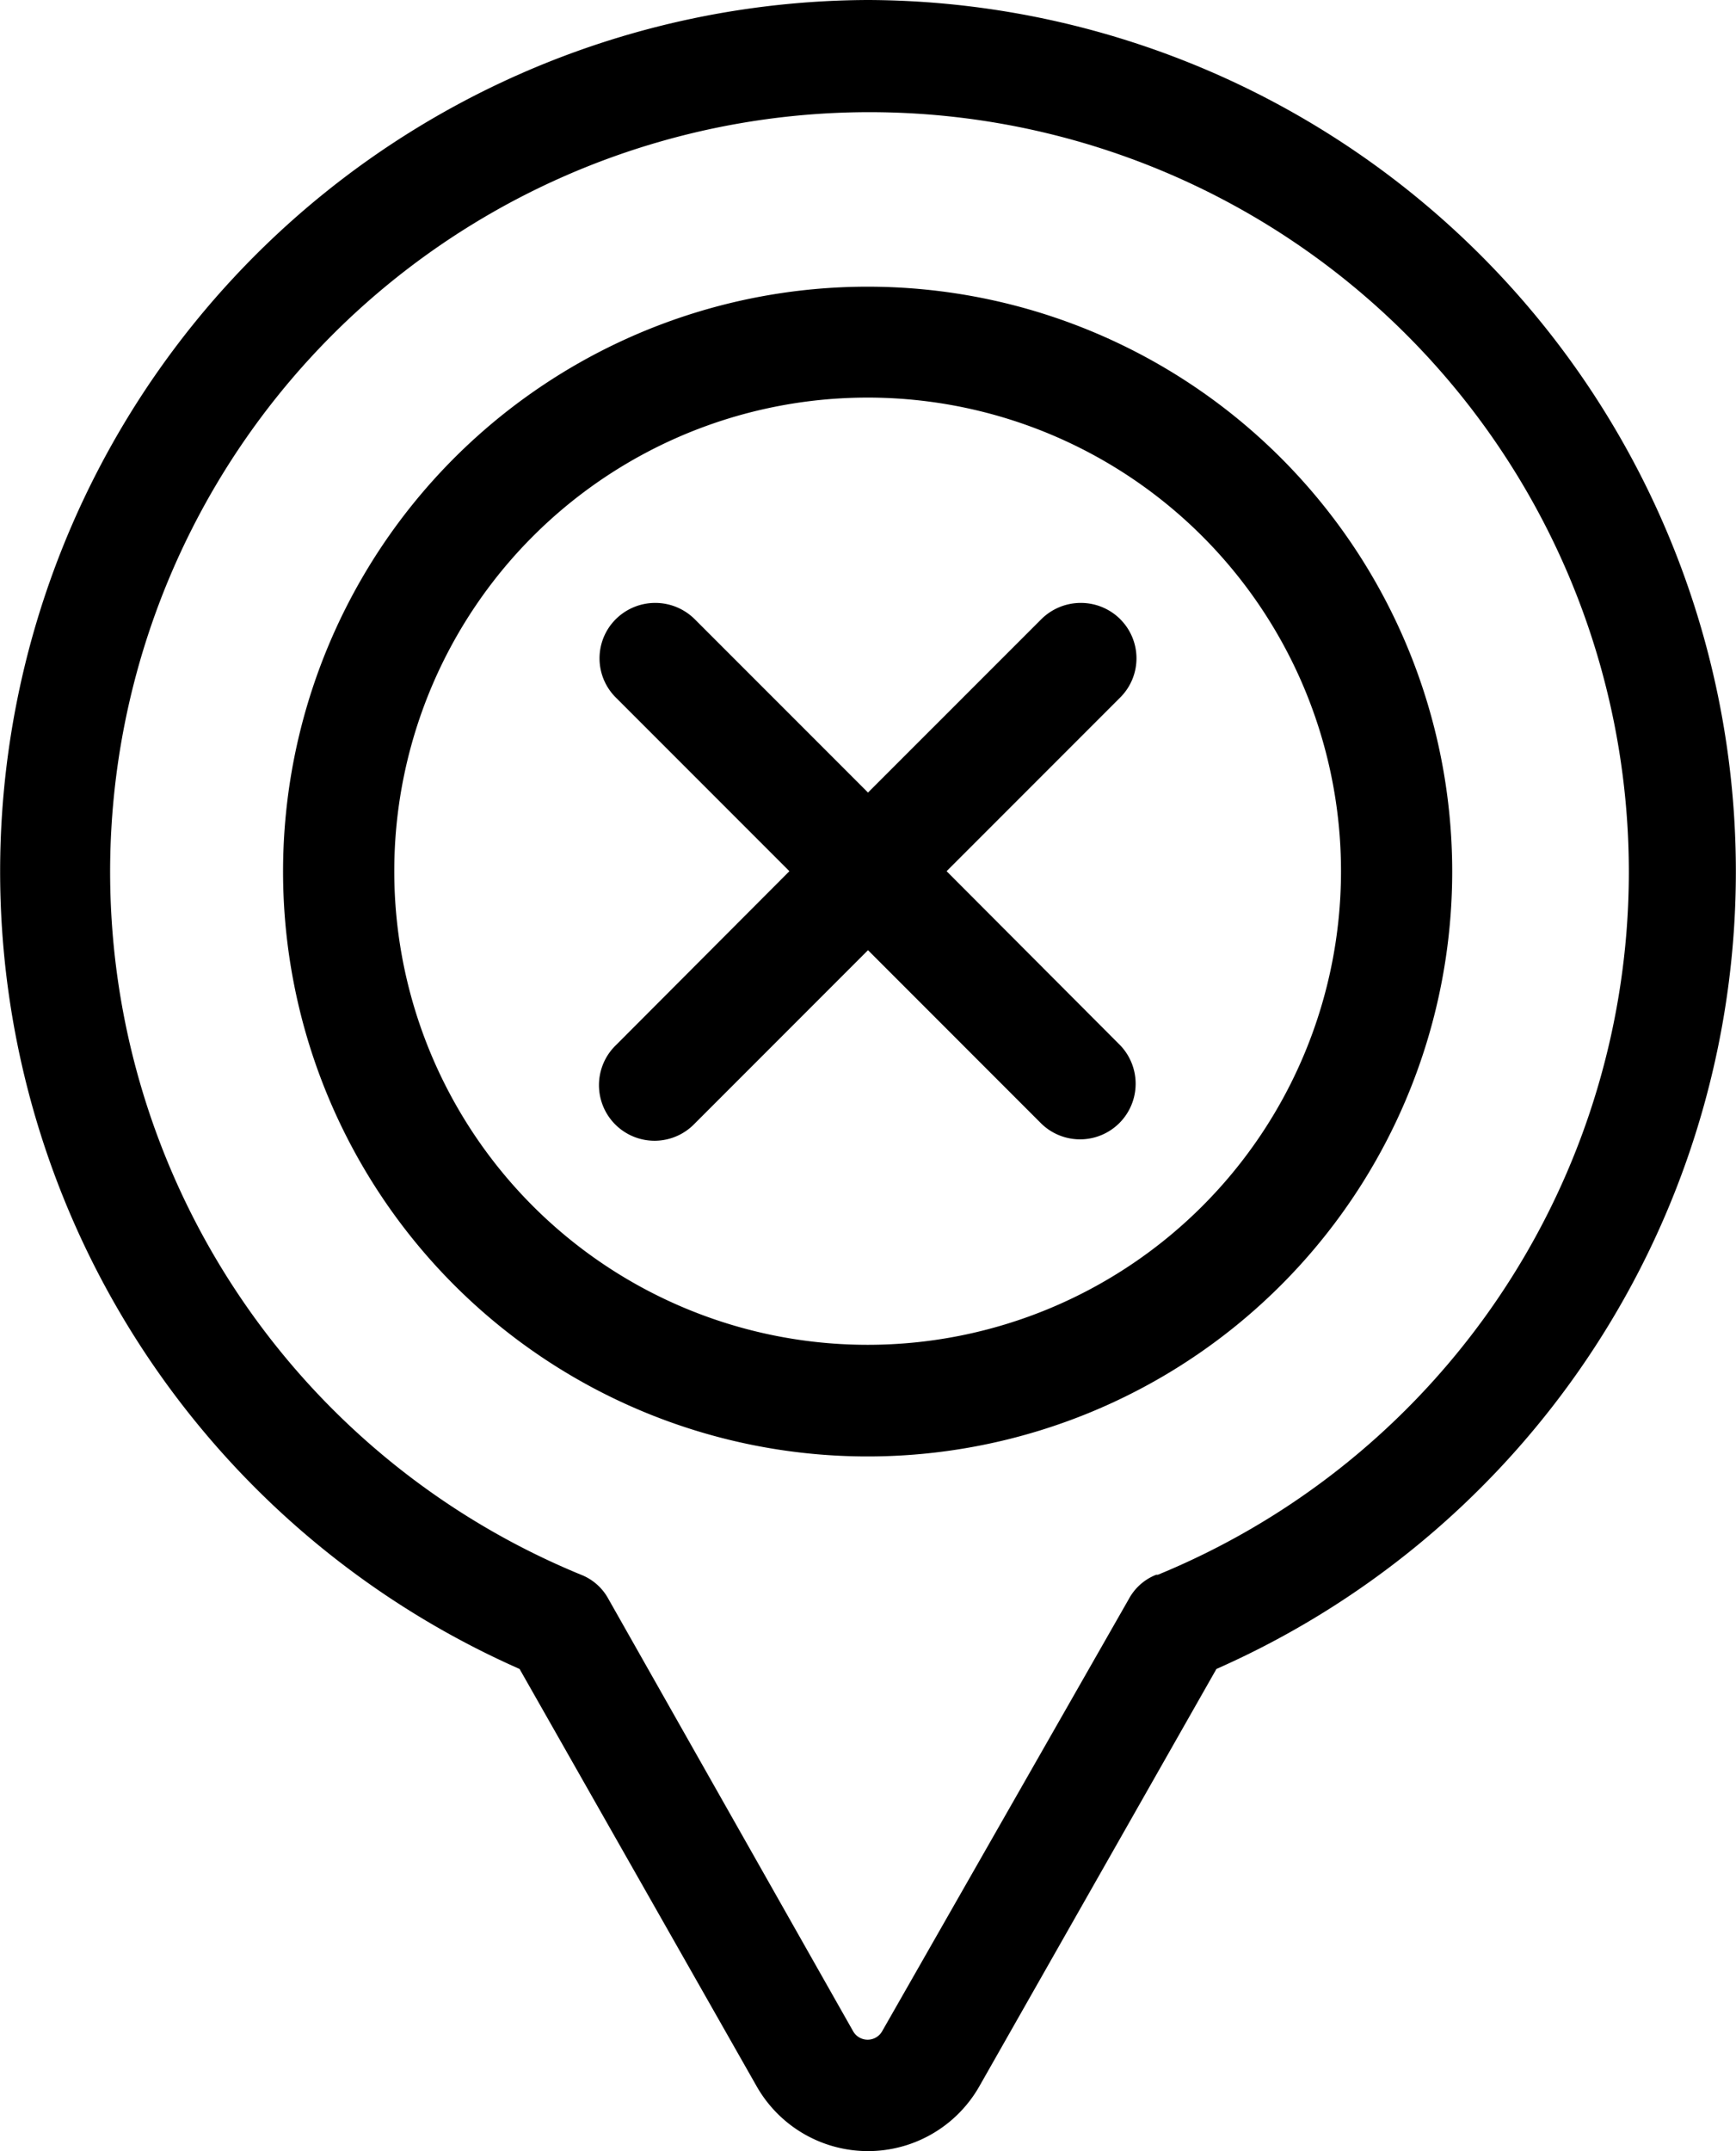
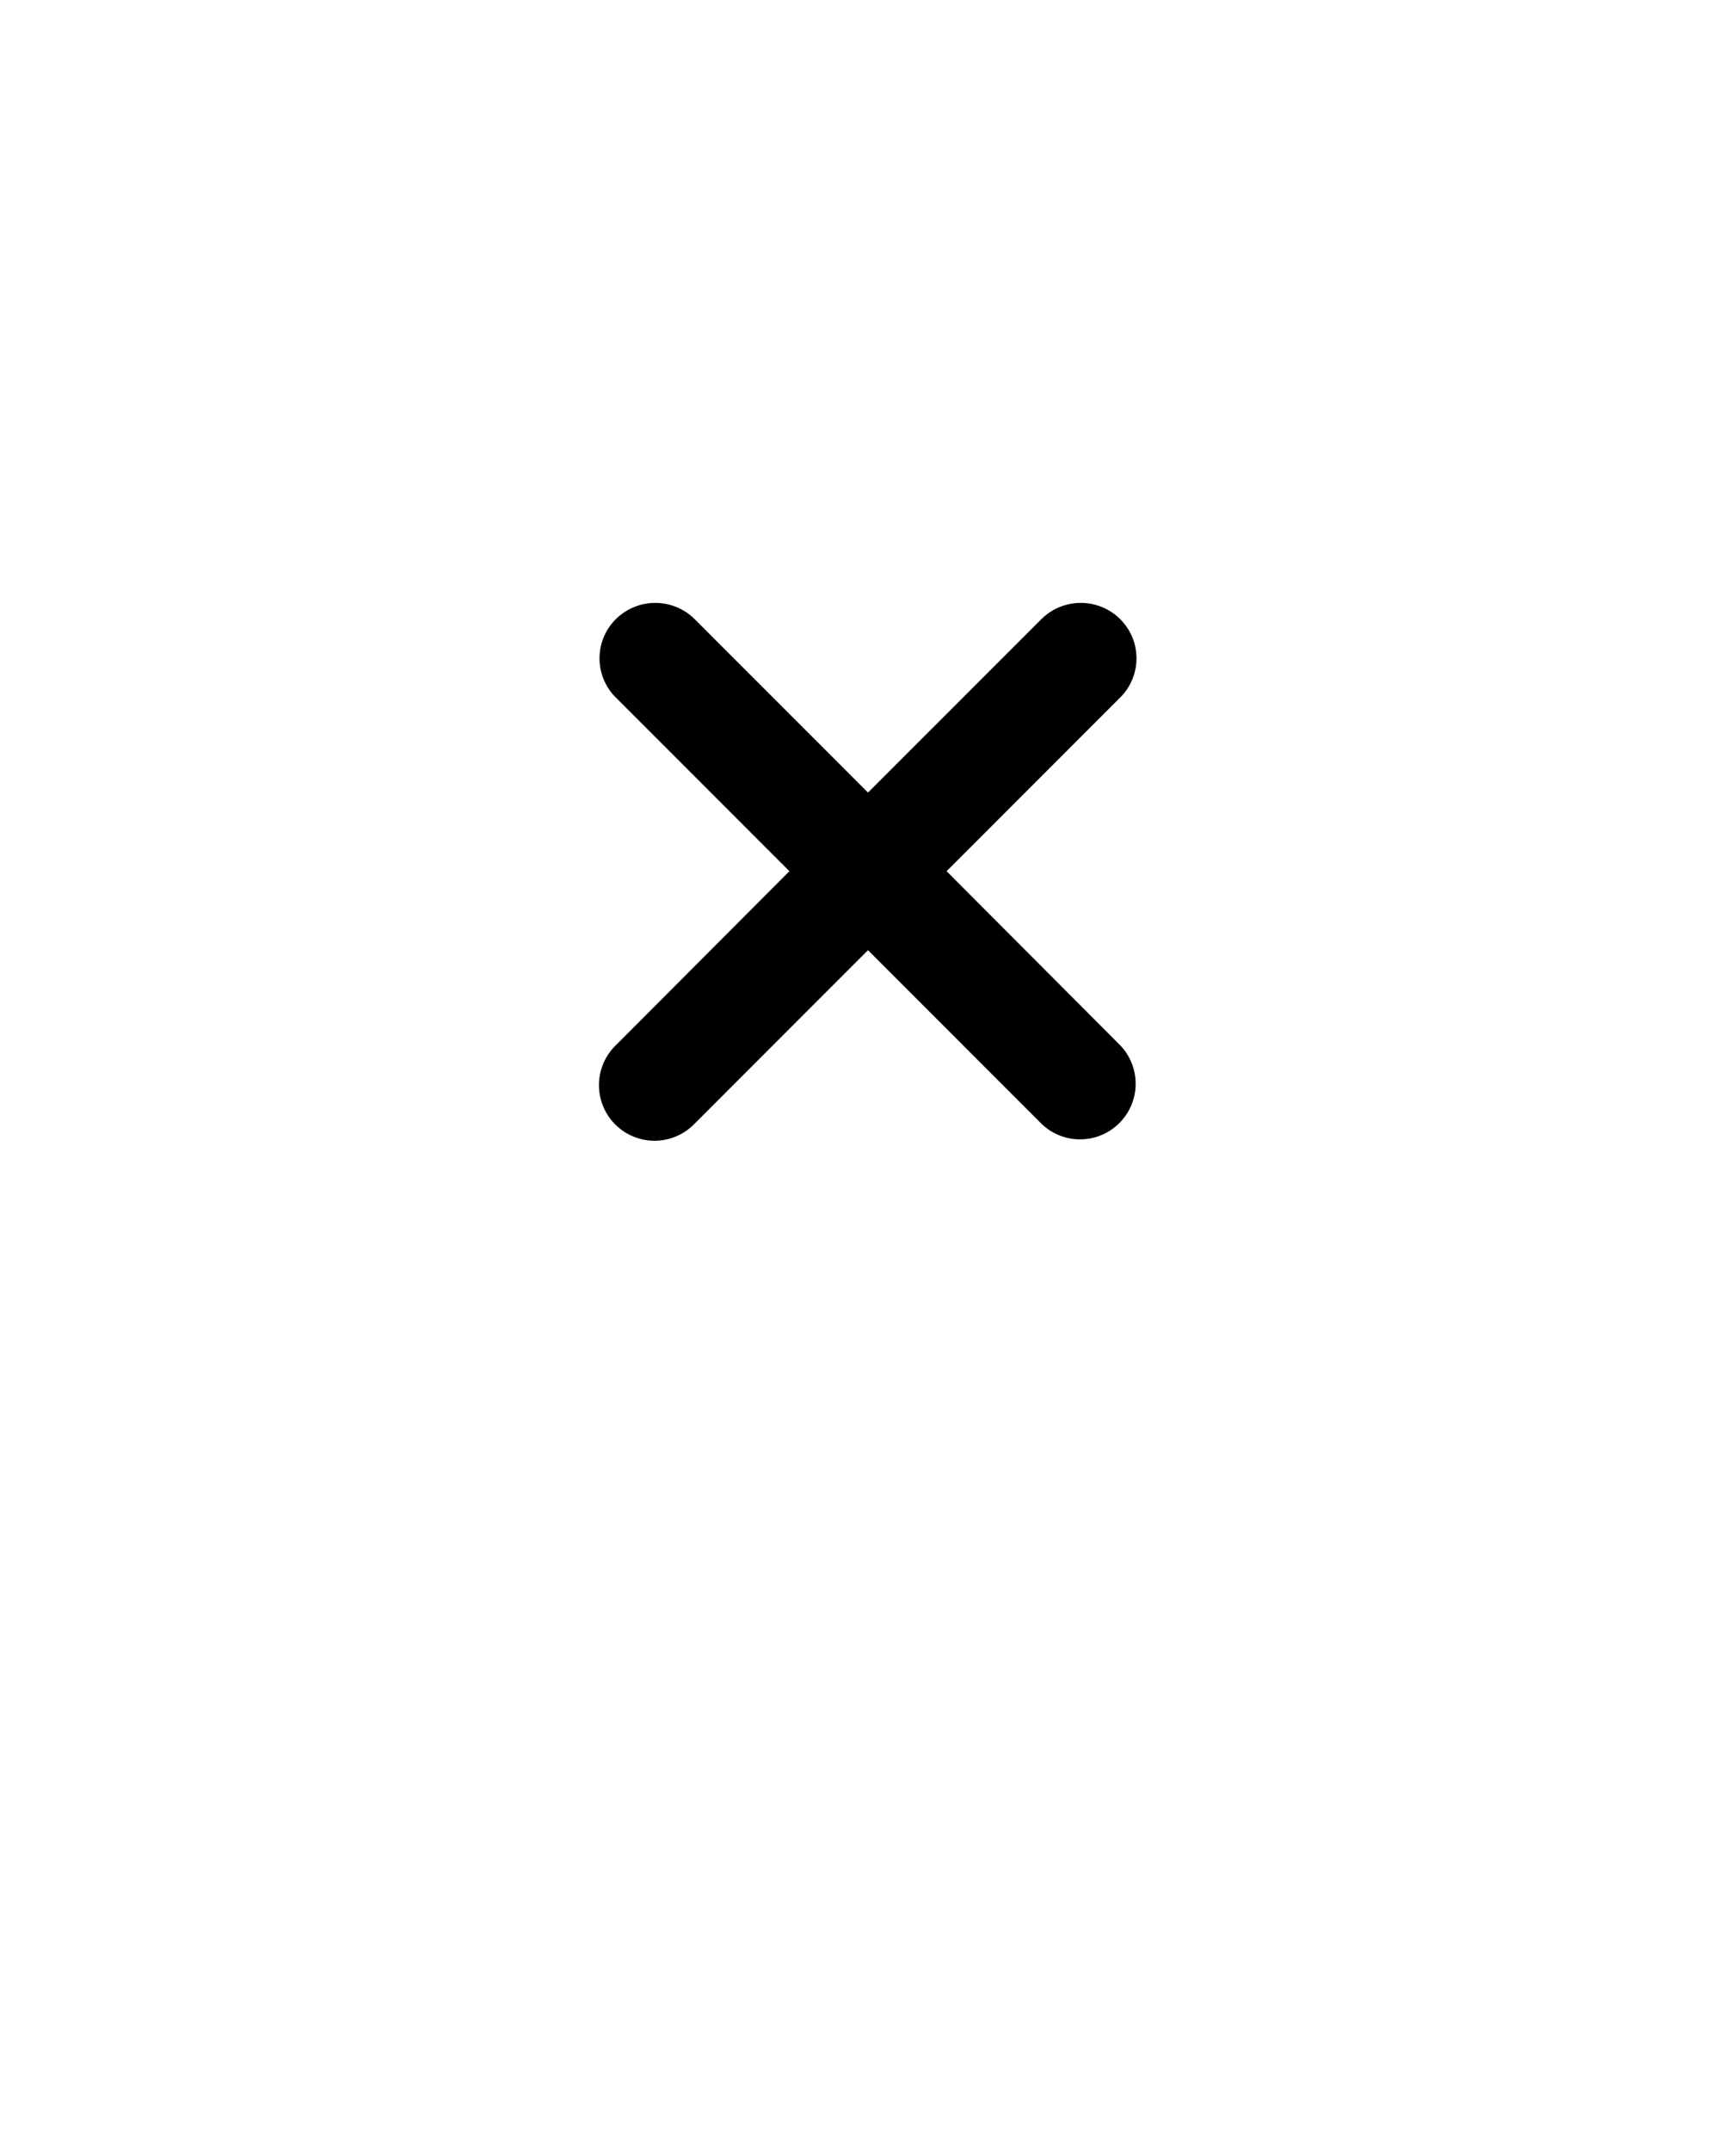
<svg xmlns="http://www.w3.org/2000/svg" width="37.95" height="46.997" viewBox="0 0 37.95 46.997">
  <g id="noun_GPS_4292257" transform="translate(-26.584 -21)">
-     <path id="Trazado_8876" data-name="Trazado 8876" d="M47.007,28.73A12.779,12.779,0,1,0,59.778,41.5,12.779,12.779,0,0,0,47.007,28.73Zm0,23.119A10.348,10.348,0,1,1,57.347,41.5,10.348,10.348,0,0,1,47.007,51.849Z" transform="translate(-1.448 -1.466)" />
    <path id="Trazado_8877" data-name="Trazado 8877" d="M54.137,37.608a1.224,1.224,0,0,0-1.718,0L48.626,41.4l-3.792-3.792a1.224,1.224,0,0,0-1.718,0,1.207,1.207,0,0,0,0,1.718l3.792,3.792-3.792,3.8a1.215,1.215,0,1,0,1.718,1.718l3.792-3.792,3.792,3.792a1.215,1.215,0,0,0,1.718-1.718l-3.792-3.8,3.792-3.792a1.207,1.207,0,0,0,0-1.718Z" transform="translate(-3.067 -3.083)" />
-     <path id="Trazado_8878" data-name="Trazado 8878" d="M45.559,21a19.043,19.043,0,0,0-7.617,36.465l5.186,9.124a2.8,2.8,0,0,0,4.862,0l5.186-9.124A19.043,19.043,0,0,0,45.559,21Zm6.3,34.407a1.159,1.159,0,0,0-.592.519l-5.4,9.457a.365.365,0,0,1-.632,0l-5.356-9.457a1.159,1.159,0,0,0-.592-.519,16.6,16.6,0,1,1,12.609,0Z" />
  </g>
</svg>